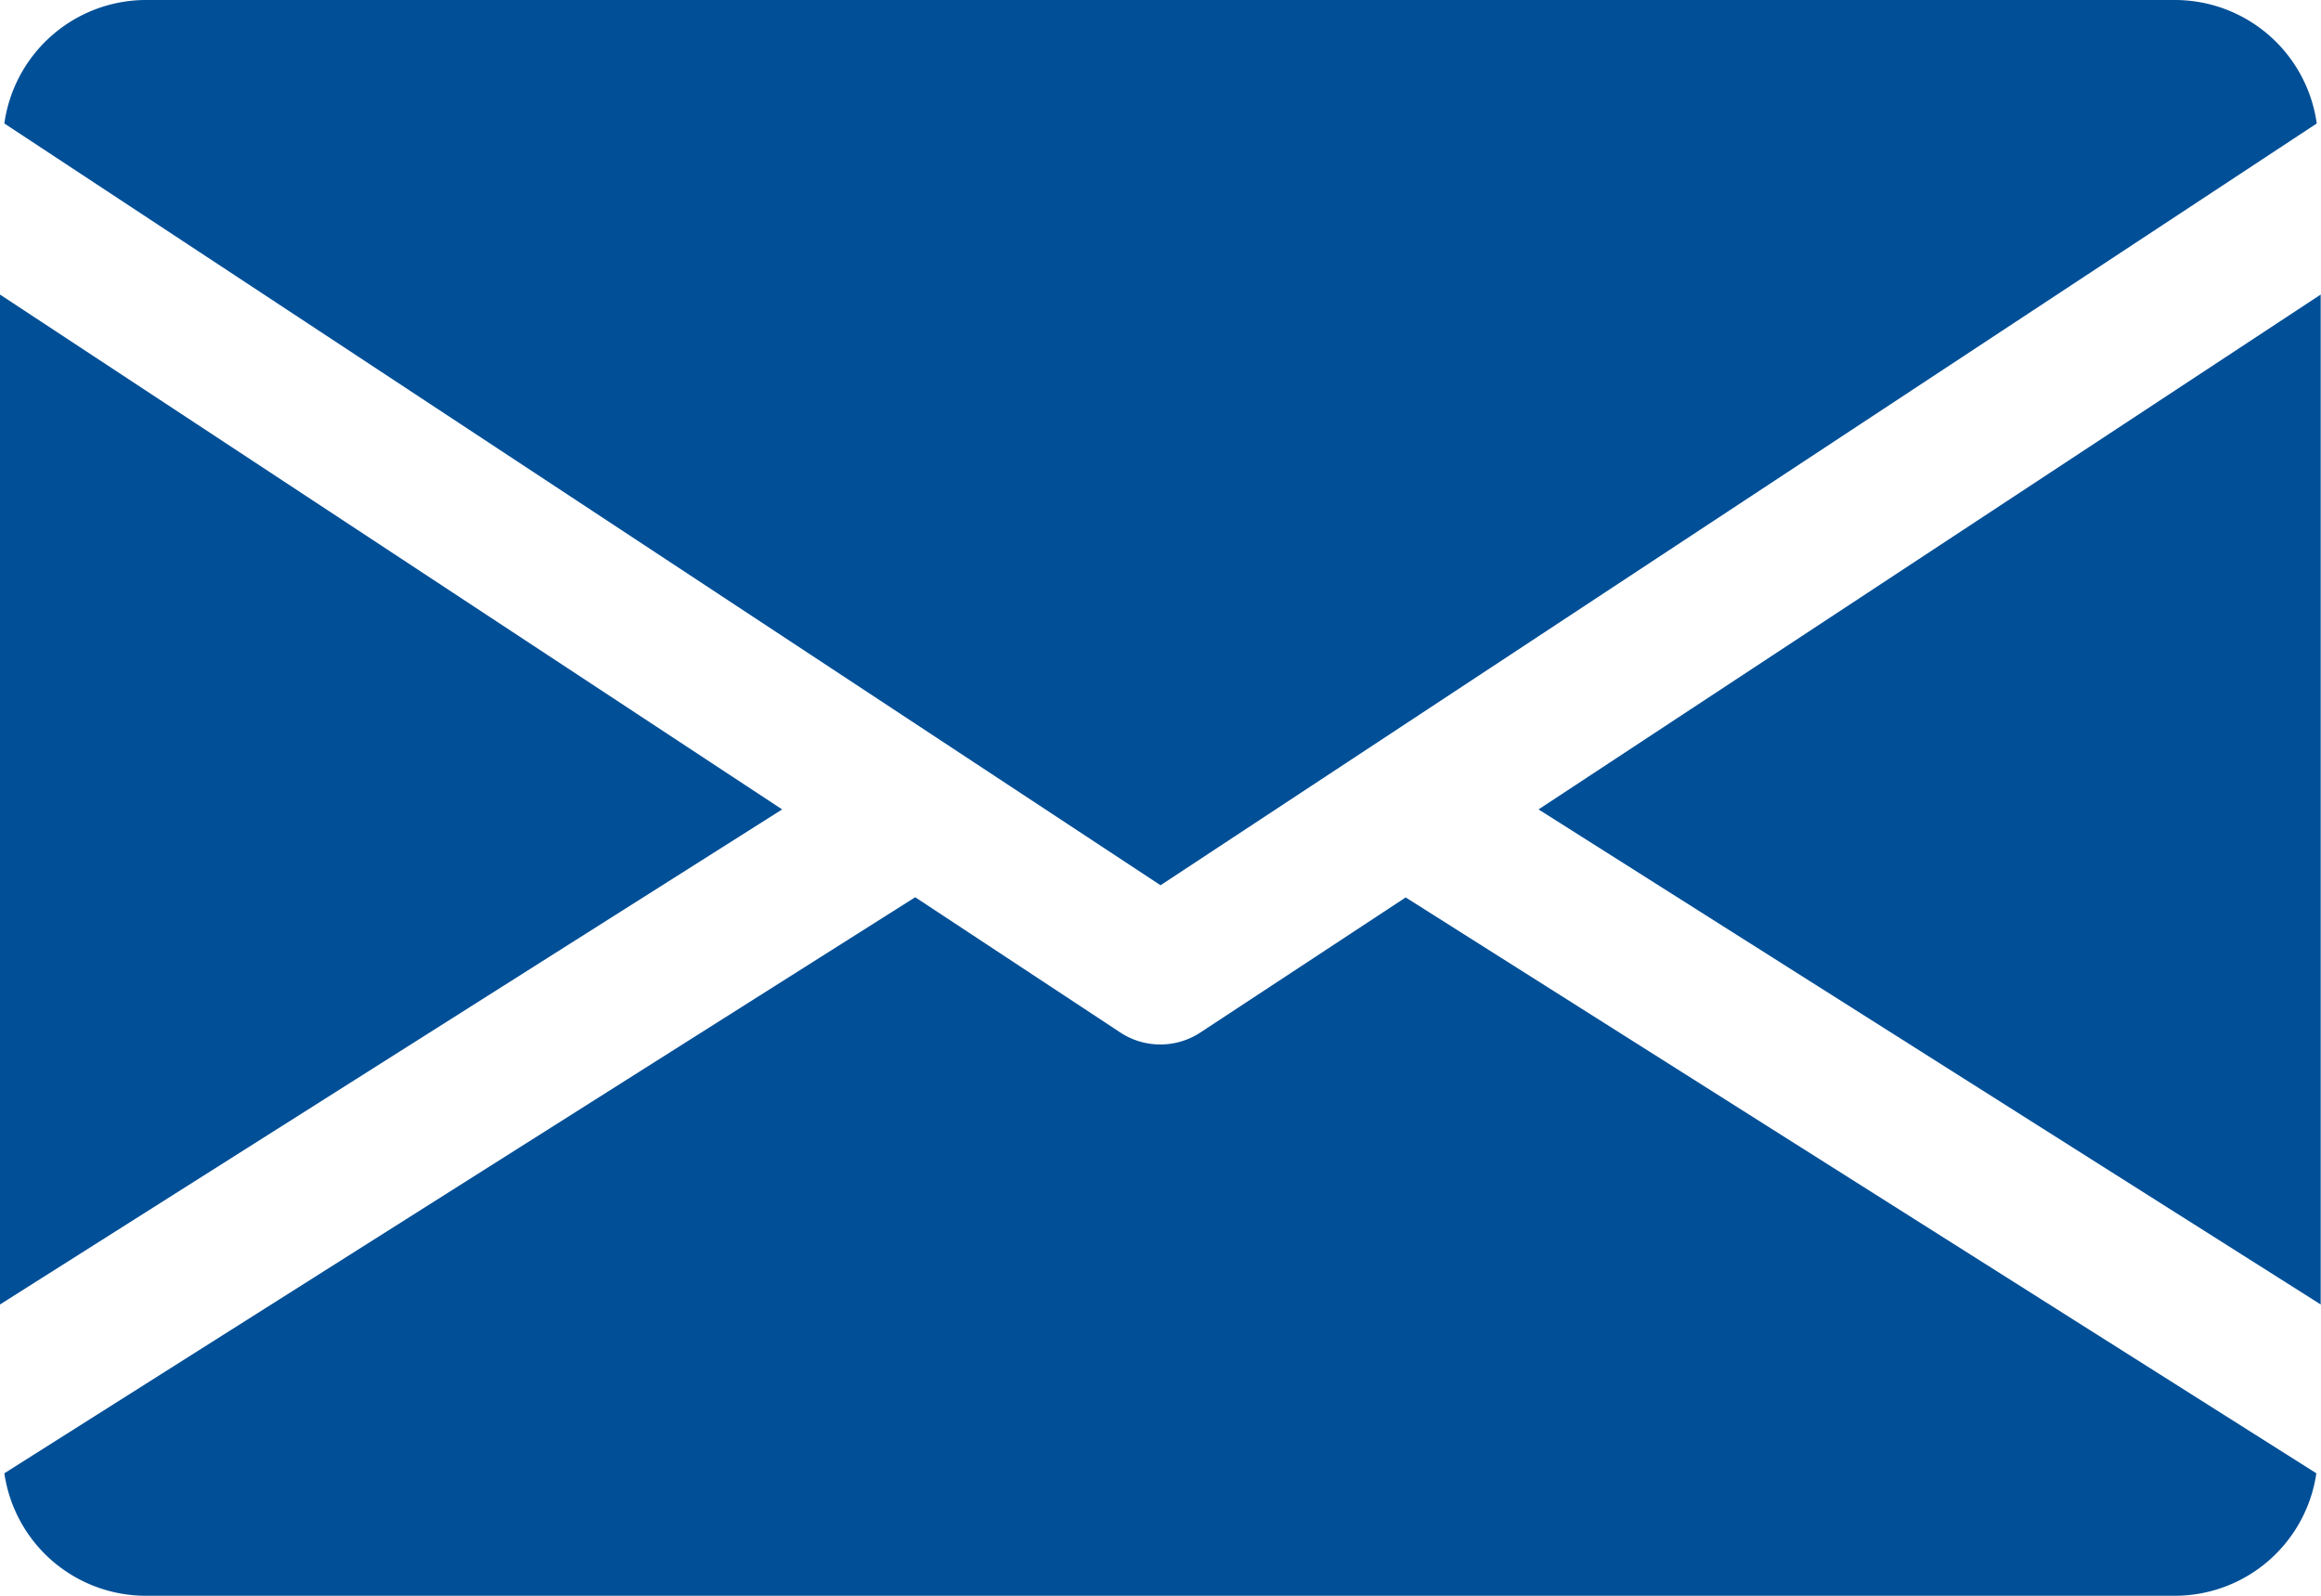
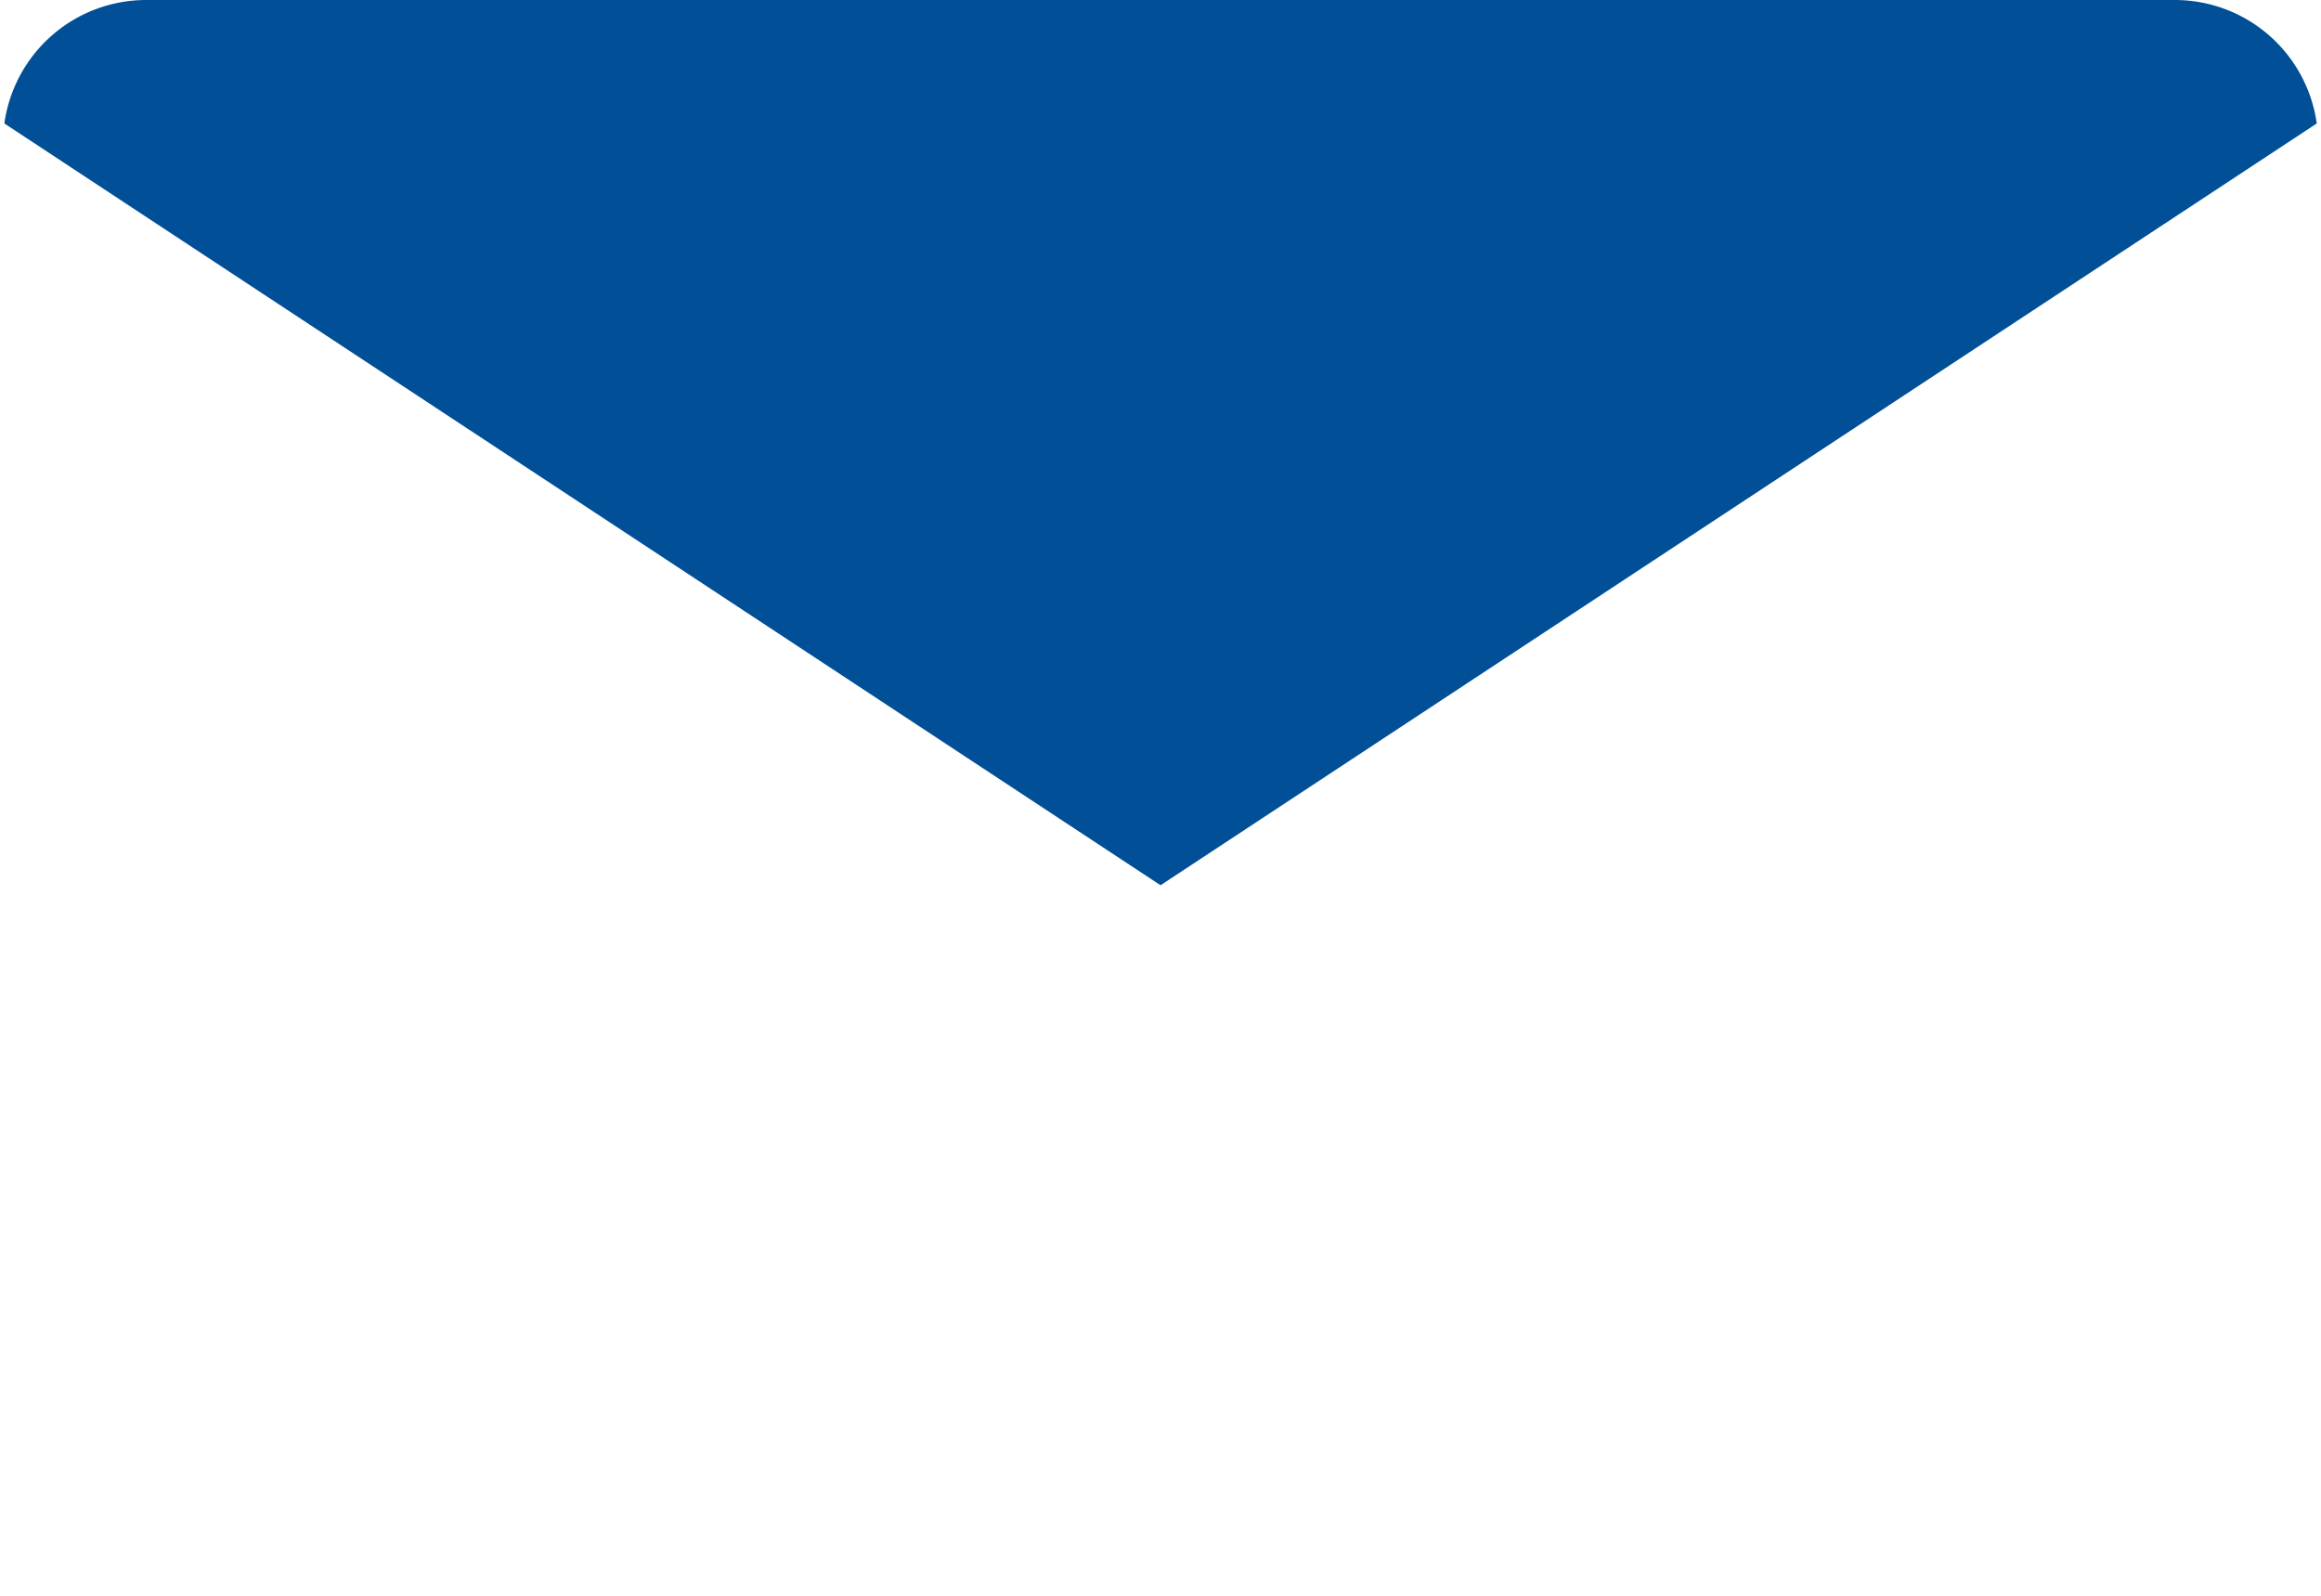
<svg xmlns="http://www.w3.org/2000/svg" width="23.443" height="16.117" viewBox="0 0 23.443 16.117">
  <g id="email" transform="translate(0 -80)">
    <g id="Сгруппировать_2620" data-name="Сгруппировать 2620" transform="translate(15.54 82.971)">
      <g id="Сгруппировать_2619" data-name="Сгруппировать 2619">
-         <path id="Контур_5923" data-name="Контур 5923" d="M339.392,150.1l7.9,5V144.9Z" transform="translate(-339.392 -144.896)" fill="#004f97" />
-       </g>
+         </g>
    </g>
    <g id="Сгруппировать_2622" data-name="Сгруппировать 2622" transform="translate(0 82.971)">
      <g id="Сгруппировать_2621" data-name="Сгруппировать 2621">
-         <path id="Контур_5924" data-name="Контур 5924" d="M0,144.9v10.2l7.9-5Z" transform="translate(0 -144.896)" fill="#004f97" />
-       </g>
+         </g>
    </g>
    <g id="Сгруппировать_2624" data-name="Сгруппировать 2624" transform="translate(0.044 80)">
      <g id="Сгруппировать_2623" data-name="Сгруппировать 2623" transform="translate(0 0)">
        <path id="Контур_5925" data-name="Контур 5925" d="M22.894,80H2.381A1.447,1.447,0,0,0,.96,81.247l11.678,7.694,11.678-7.694A1.447,1.447,0,0,0,22.894,80Z" transform="translate(-0.96 -80)" fill="#004f97" />
      </g>
    </g>
    <g id="Сгруппировать_2626" data-name="Сгруппировать 2626" transform="translate(0.047 89.062)">
      <g id="Сгруппировать_2625" data-name="Сгруппировать 2625">
-         <path id="Контур_5926" data-name="Контур 5926" d="M15.175,277.922,13.1,279.287a.736.736,0,0,1-.806,0l-2.073-1.367-9.2,5.818a1.445,1.445,0,0,0,1.418,1.237H22.955a1.445,1.445,0,0,0,1.418-1.237Z" transform="translate(-1.024 -277.92)" fill="#004f97" />
-       </g>
+         </g>
    </g>
  </g>
</svg>